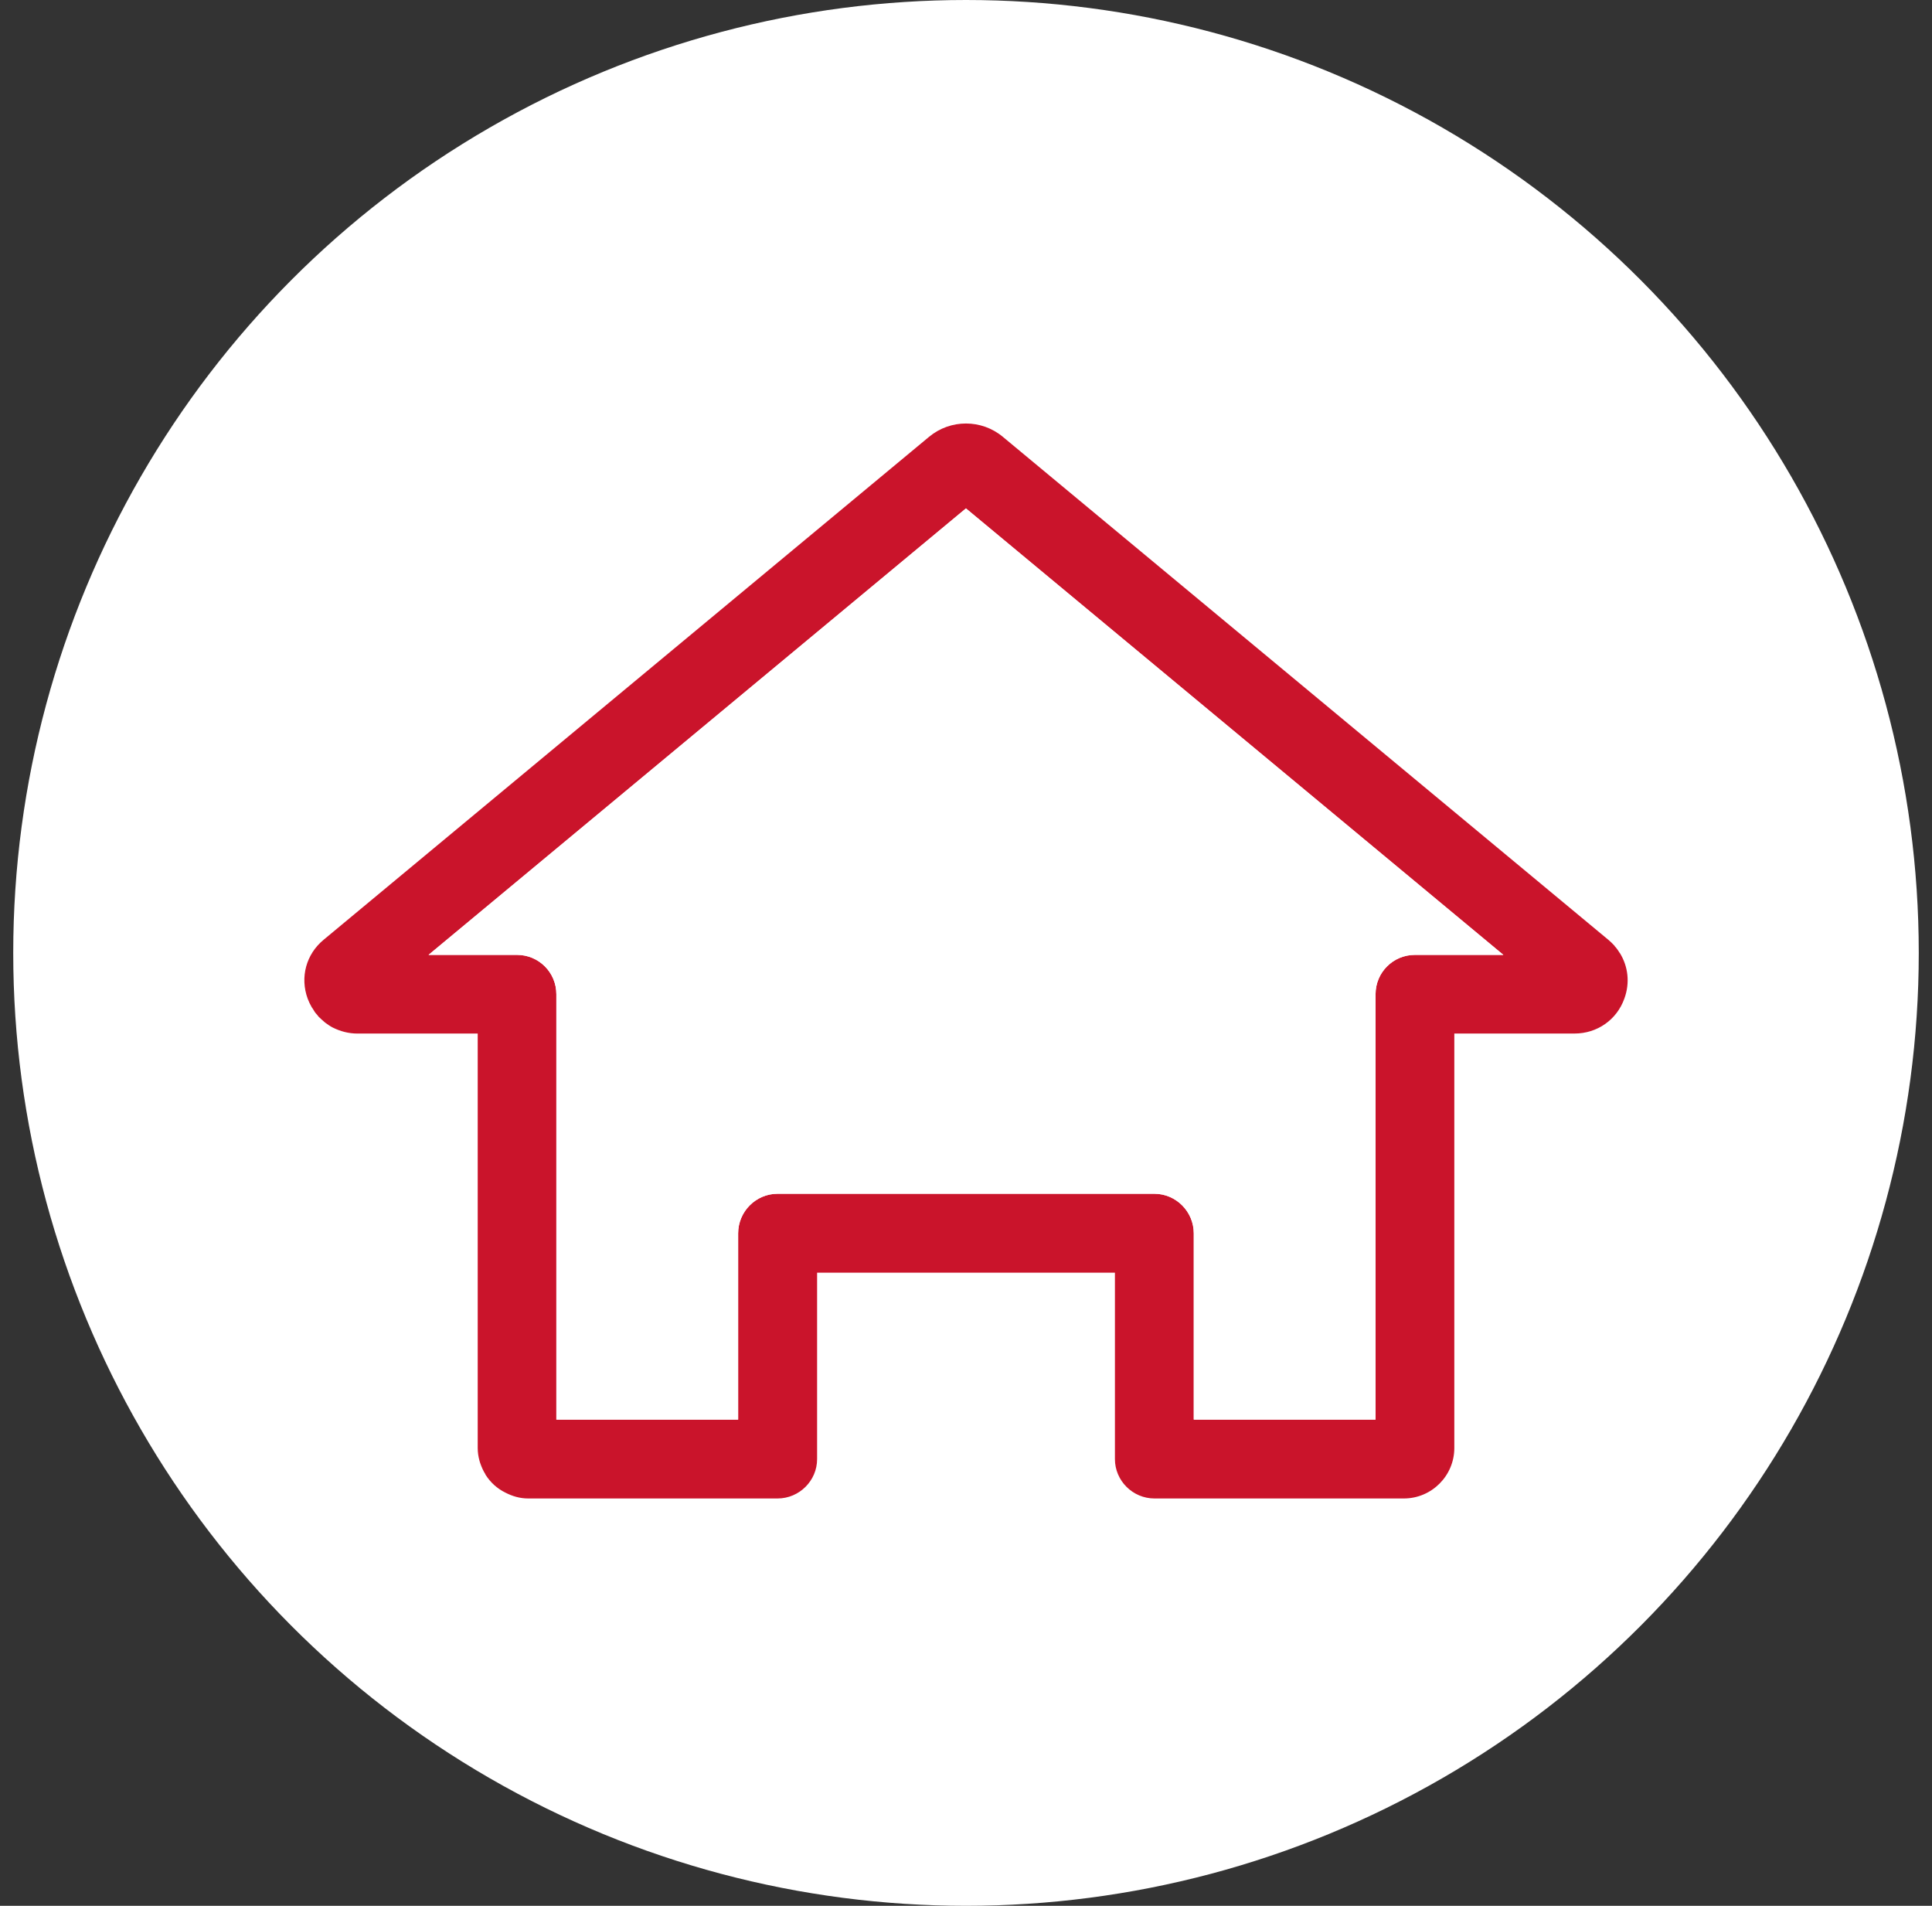
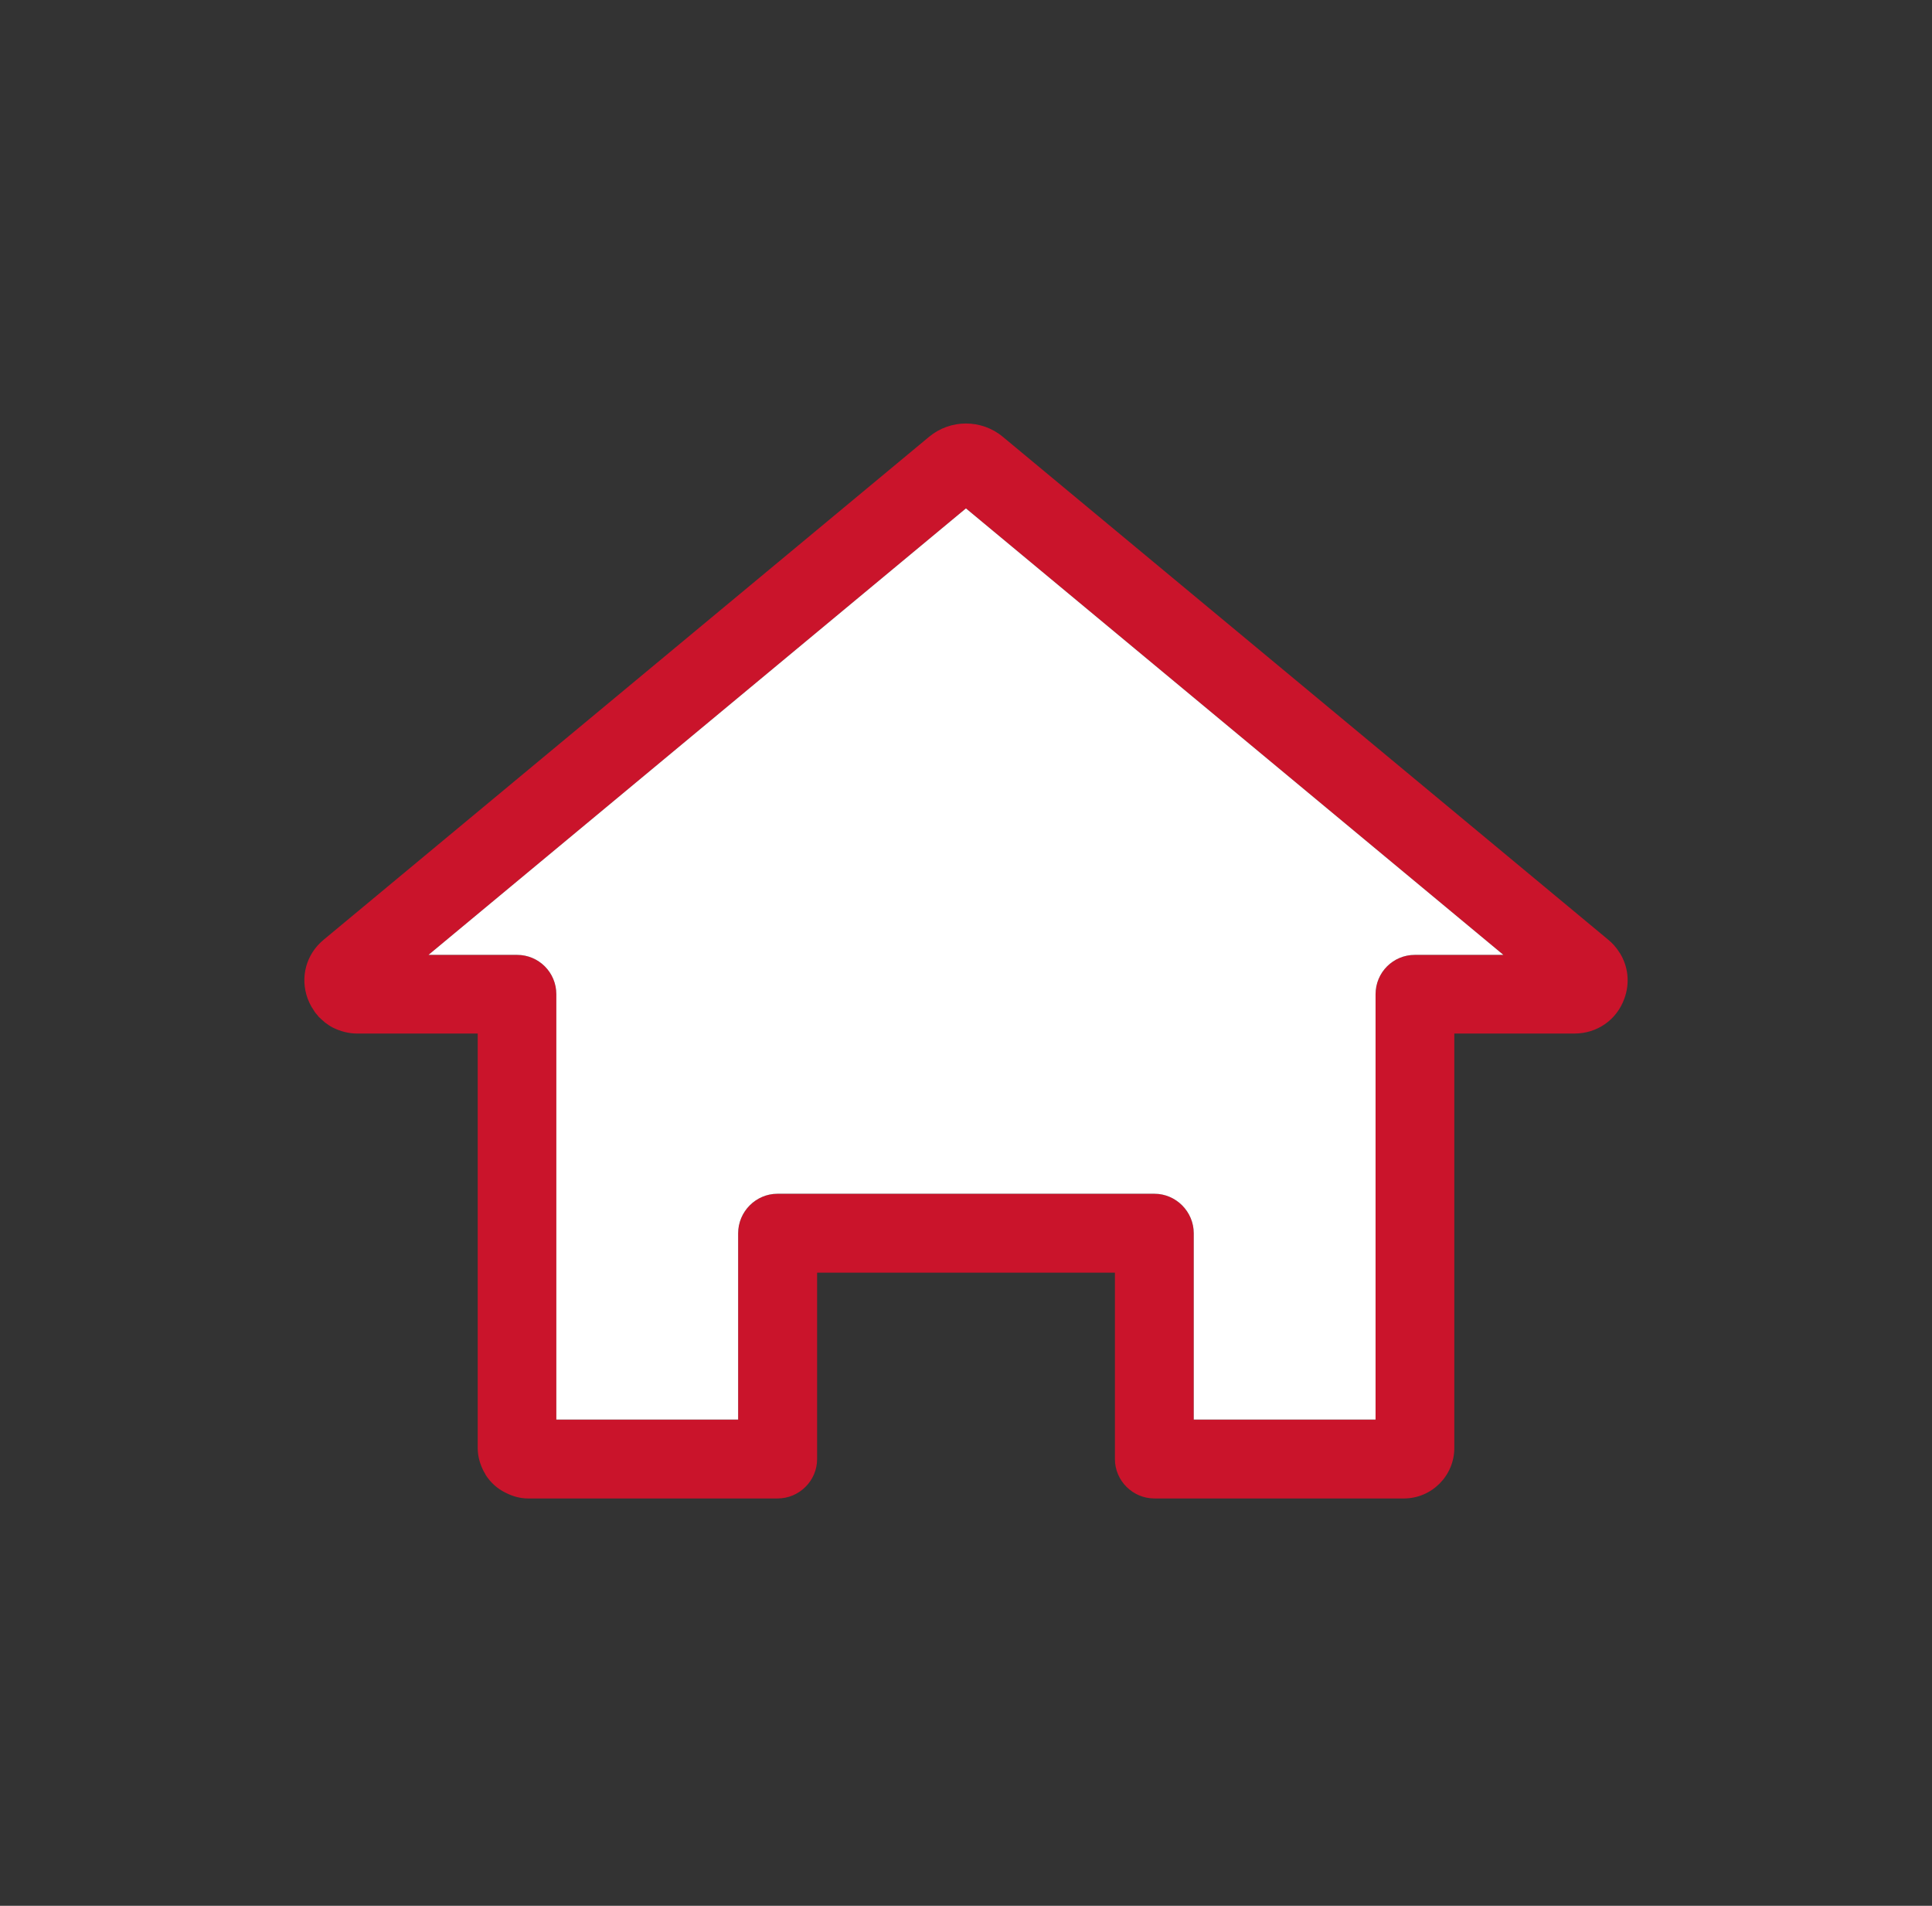
<svg xmlns="http://www.w3.org/2000/svg" width="73" height="72" viewBox="0 0 73 72" fill="none">
  <rect x="0" y="0" width="73" height="72" fill="#333333" stroke="none" />
-   <circle cx="36.5" cy="36" r="36" fill="white" />
  <path d="M61.204 36.007C61.145 35.915 61.086 35.822 61.011 35.747V35.738C60.935 35.654 60.86 35.579 60.768 35.503L37.892 16.503C37.086 15.832 35.911 15.832 35.104 16.503L12.229 35.503C11.566 36.049 11.331 36.922 11.625 37.728C11.667 37.837 11.717 37.947 11.776 38.047C11.793 38.072 11.81 38.098 11.827 38.123C11.869 38.199 11.919 38.274 11.978 38.333C11.995 38.358 12.021 38.383 12.037 38.408C12.104 38.476 12.171 38.534 12.239 38.593C12.255 38.611 12.272 38.618 12.289 38.636C12.381 38.703 12.474 38.77 12.575 38.821C12.861 38.963 13.171 39.047 13.507 39.047H18.05V54.705C18.05 54.873 18.075 55.032 18.117 55.184C18.126 55.226 18.142 55.259 18.151 55.293C18.202 55.436 18.26 55.57 18.336 55.687C18.336 55.696 18.345 55.704 18.345 55.712C18.53 56.006 18.79 56.241 19.1 56.392C19.36 56.526 19.646 56.611 19.957 56.611H29.379C30.202 56.611 30.874 55.939 30.874 55.124V48.08H42.127V55.124C42.127 55.938 42.798 56.611 43.622 56.611H53.044C54.094 56.611 54.951 55.754 54.951 54.704V39.046H59.494C60.351 39.046 61.09 38.526 61.375 37.728C61.594 37.132 61.518 36.51 61.207 36.007L61.204 36.007ZM53.462 36.075C52.639 36.075 51.975 36.738 51.975 37.561V53.63H45.106V46.595C45.106 45.772 44.434 45.1 43.62 45.1H29.377C28.563 45.1 27.891 45.771 27.891 46.595V53.63H21.022V37.561C21.022 36.738 20.358 36.075 19.535 36.075H16.193L36.498 19.207L56.804 36.075H53.461H53.462Z" fill="#CA142B" />
  <path d="M56.804 36.074H53.461C52.638 36.074 51.975 36.738 51.975 37.56V53.63H45.106V46.594C45.106 45.772 44.434 45.099 43.619 45.099H29.377C28.562 45.099 27.89 45.771 27.89 46.594V53.63H21.021V37.56C21.021 36.738 20.358 36.074 19.535 36.074H16.192L36.498 19.207L56.804 36.074Z" fill="white" />
</svg>